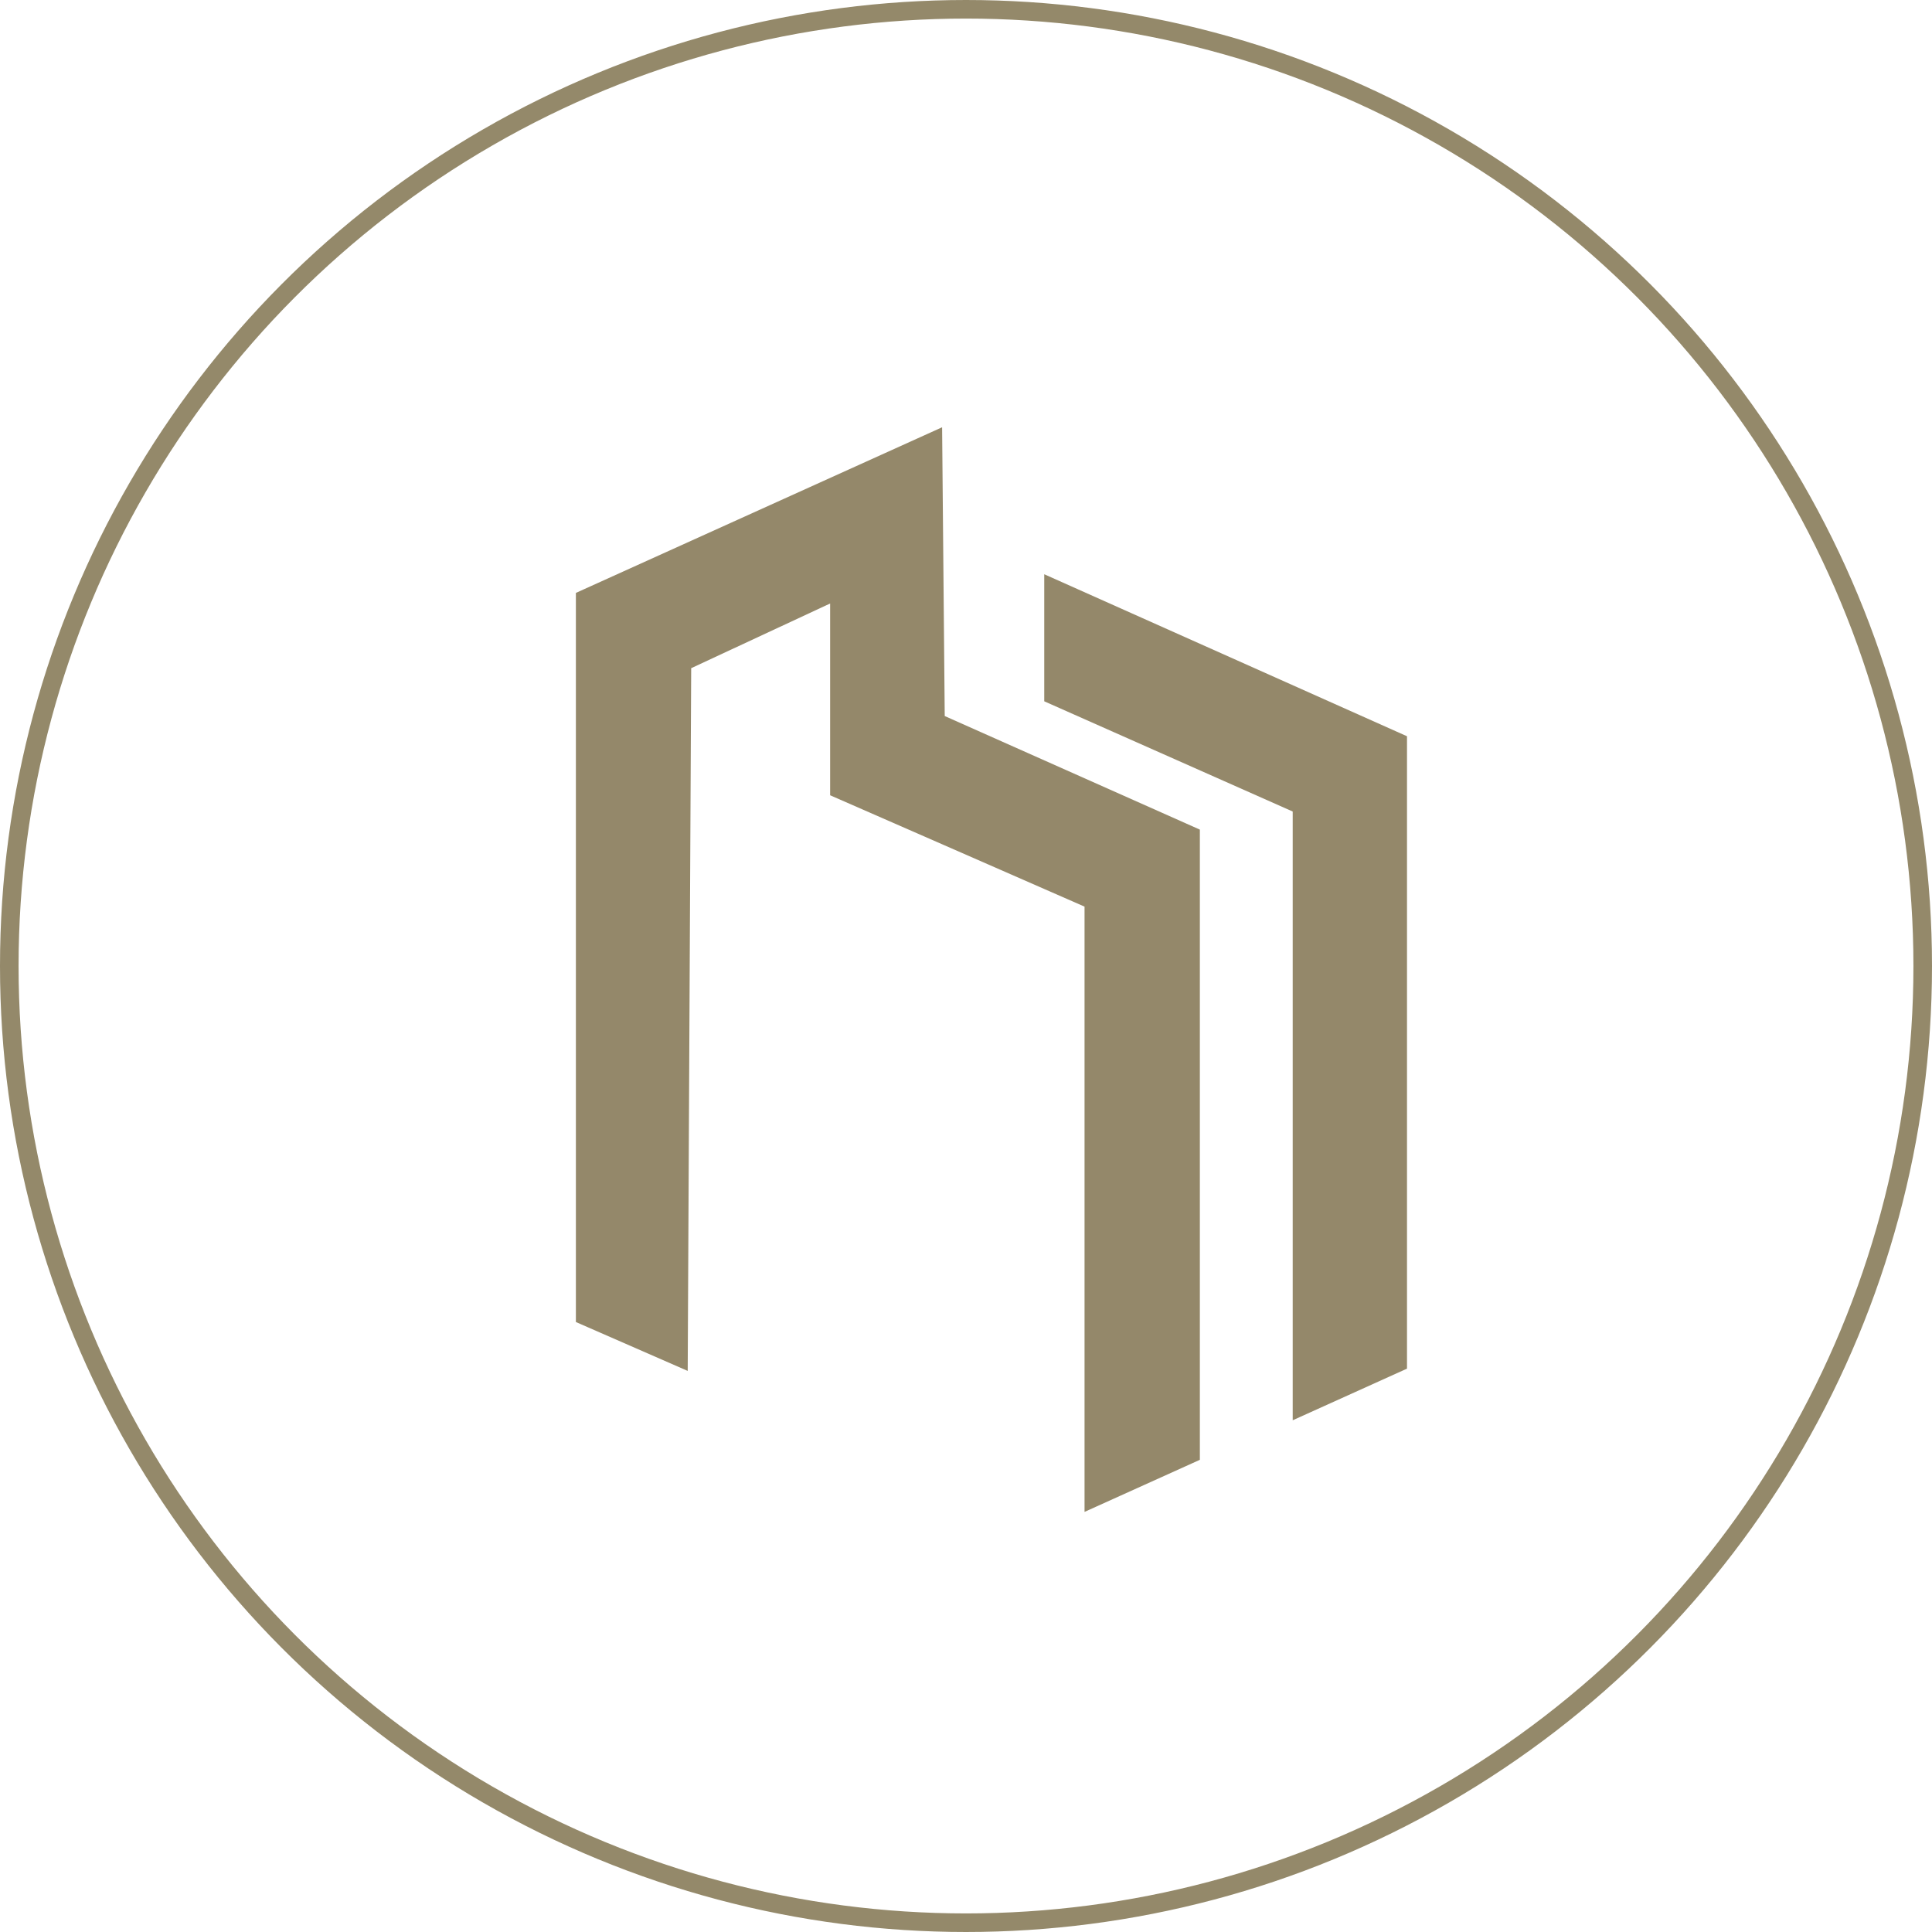
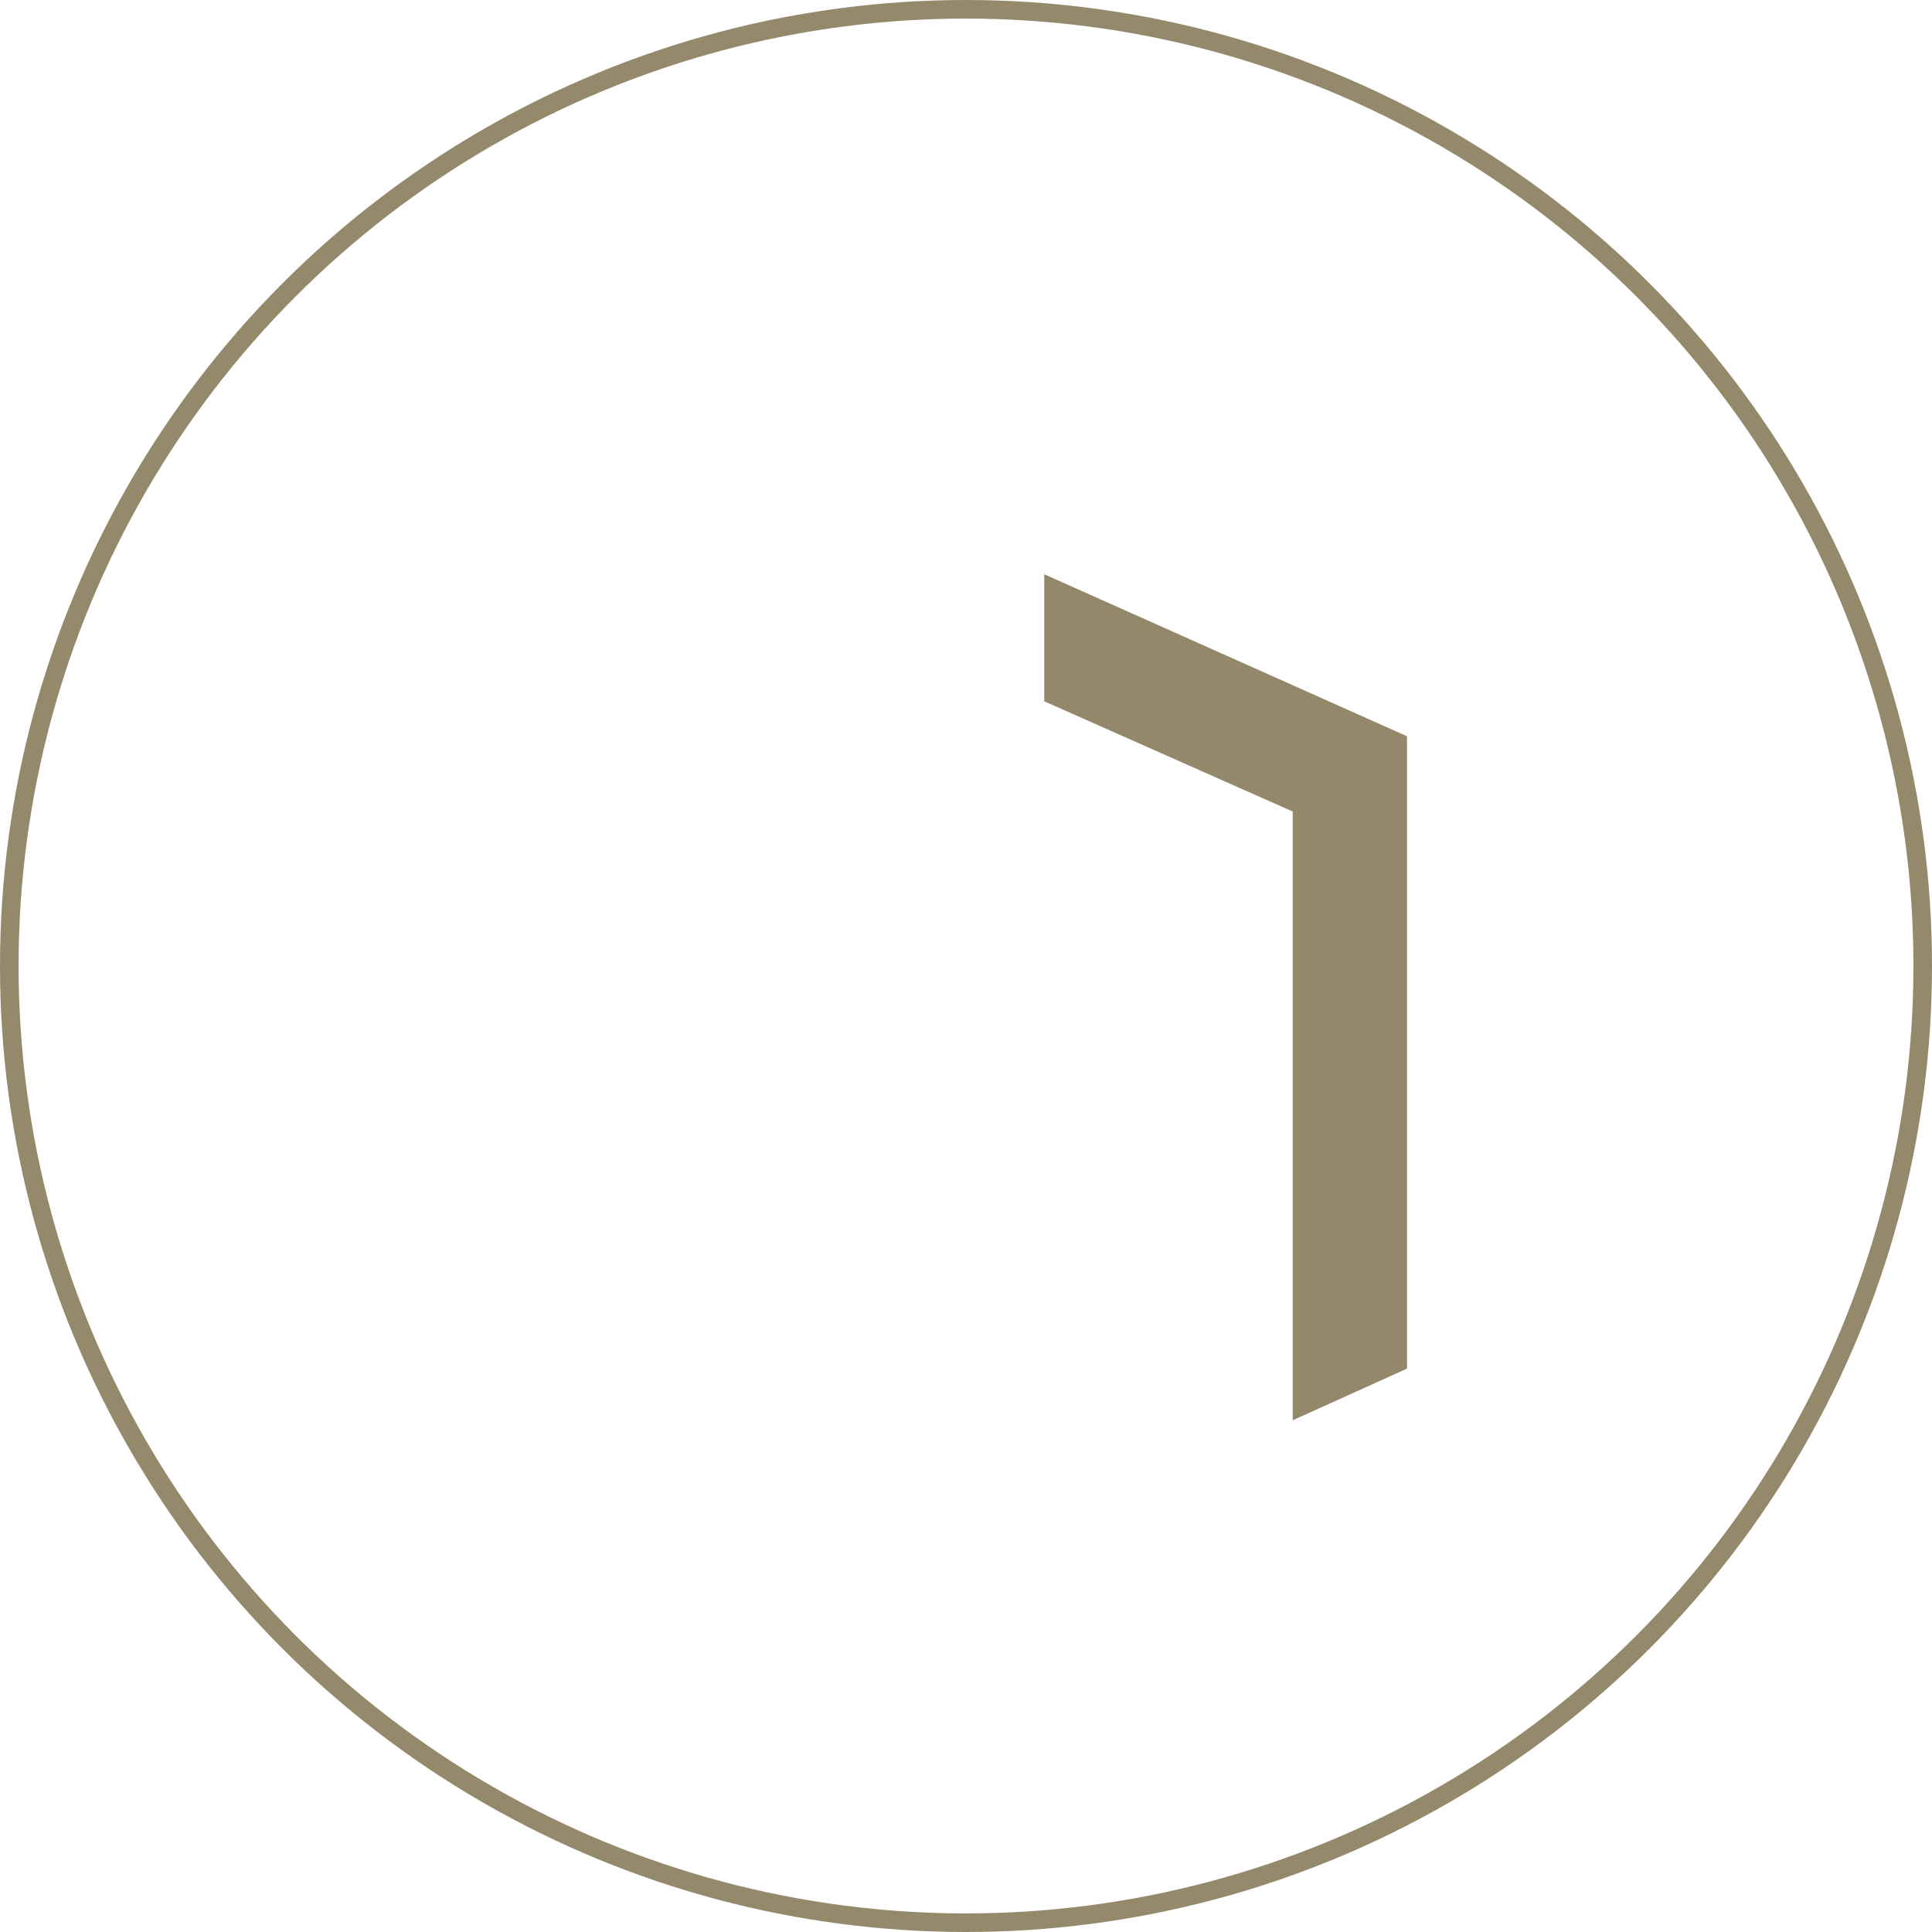
<svg xmlns="http://www.w3.org/2000/svg" width="208px" height="208px" viewBox="0 0 208 208" version="1.1">
  <title>Group 21</title>
  <g id="Page-1" stroke="none" stroke-width="1" fill="none" fill-rule="evenodd">
    <g id="DESKTOP" transform="translate(-567, -2101)">
      <g id="Group-21" transform="translate(568, 2102)">
        <circle id="Oval-Copy" stroke="#94896A" stroke-width="2" cx="103" cy="103" r="103" />
        <g id="Group-3" transform="translate(61, 45)" fill="#94886A">
-           <polygon id="Fill-1" points="39.428 0 0 17.833 0 96.33 12.039 101.593 12.414 25.936 27.373 18.972 27.373 39.619 39.678 45.003 54.762 51.608 54.762 116.771 67.177 111.164 67.177 43.316 39.71 31.09" />
          <polygon id="Fill-2" points="50.424 29.502 77.173 41.369 77.173 106.907 89.479 101.348 89.479 33.265 50.424 15.823" />
        </g>
      </g>
    </g>
  </g>
</svg>